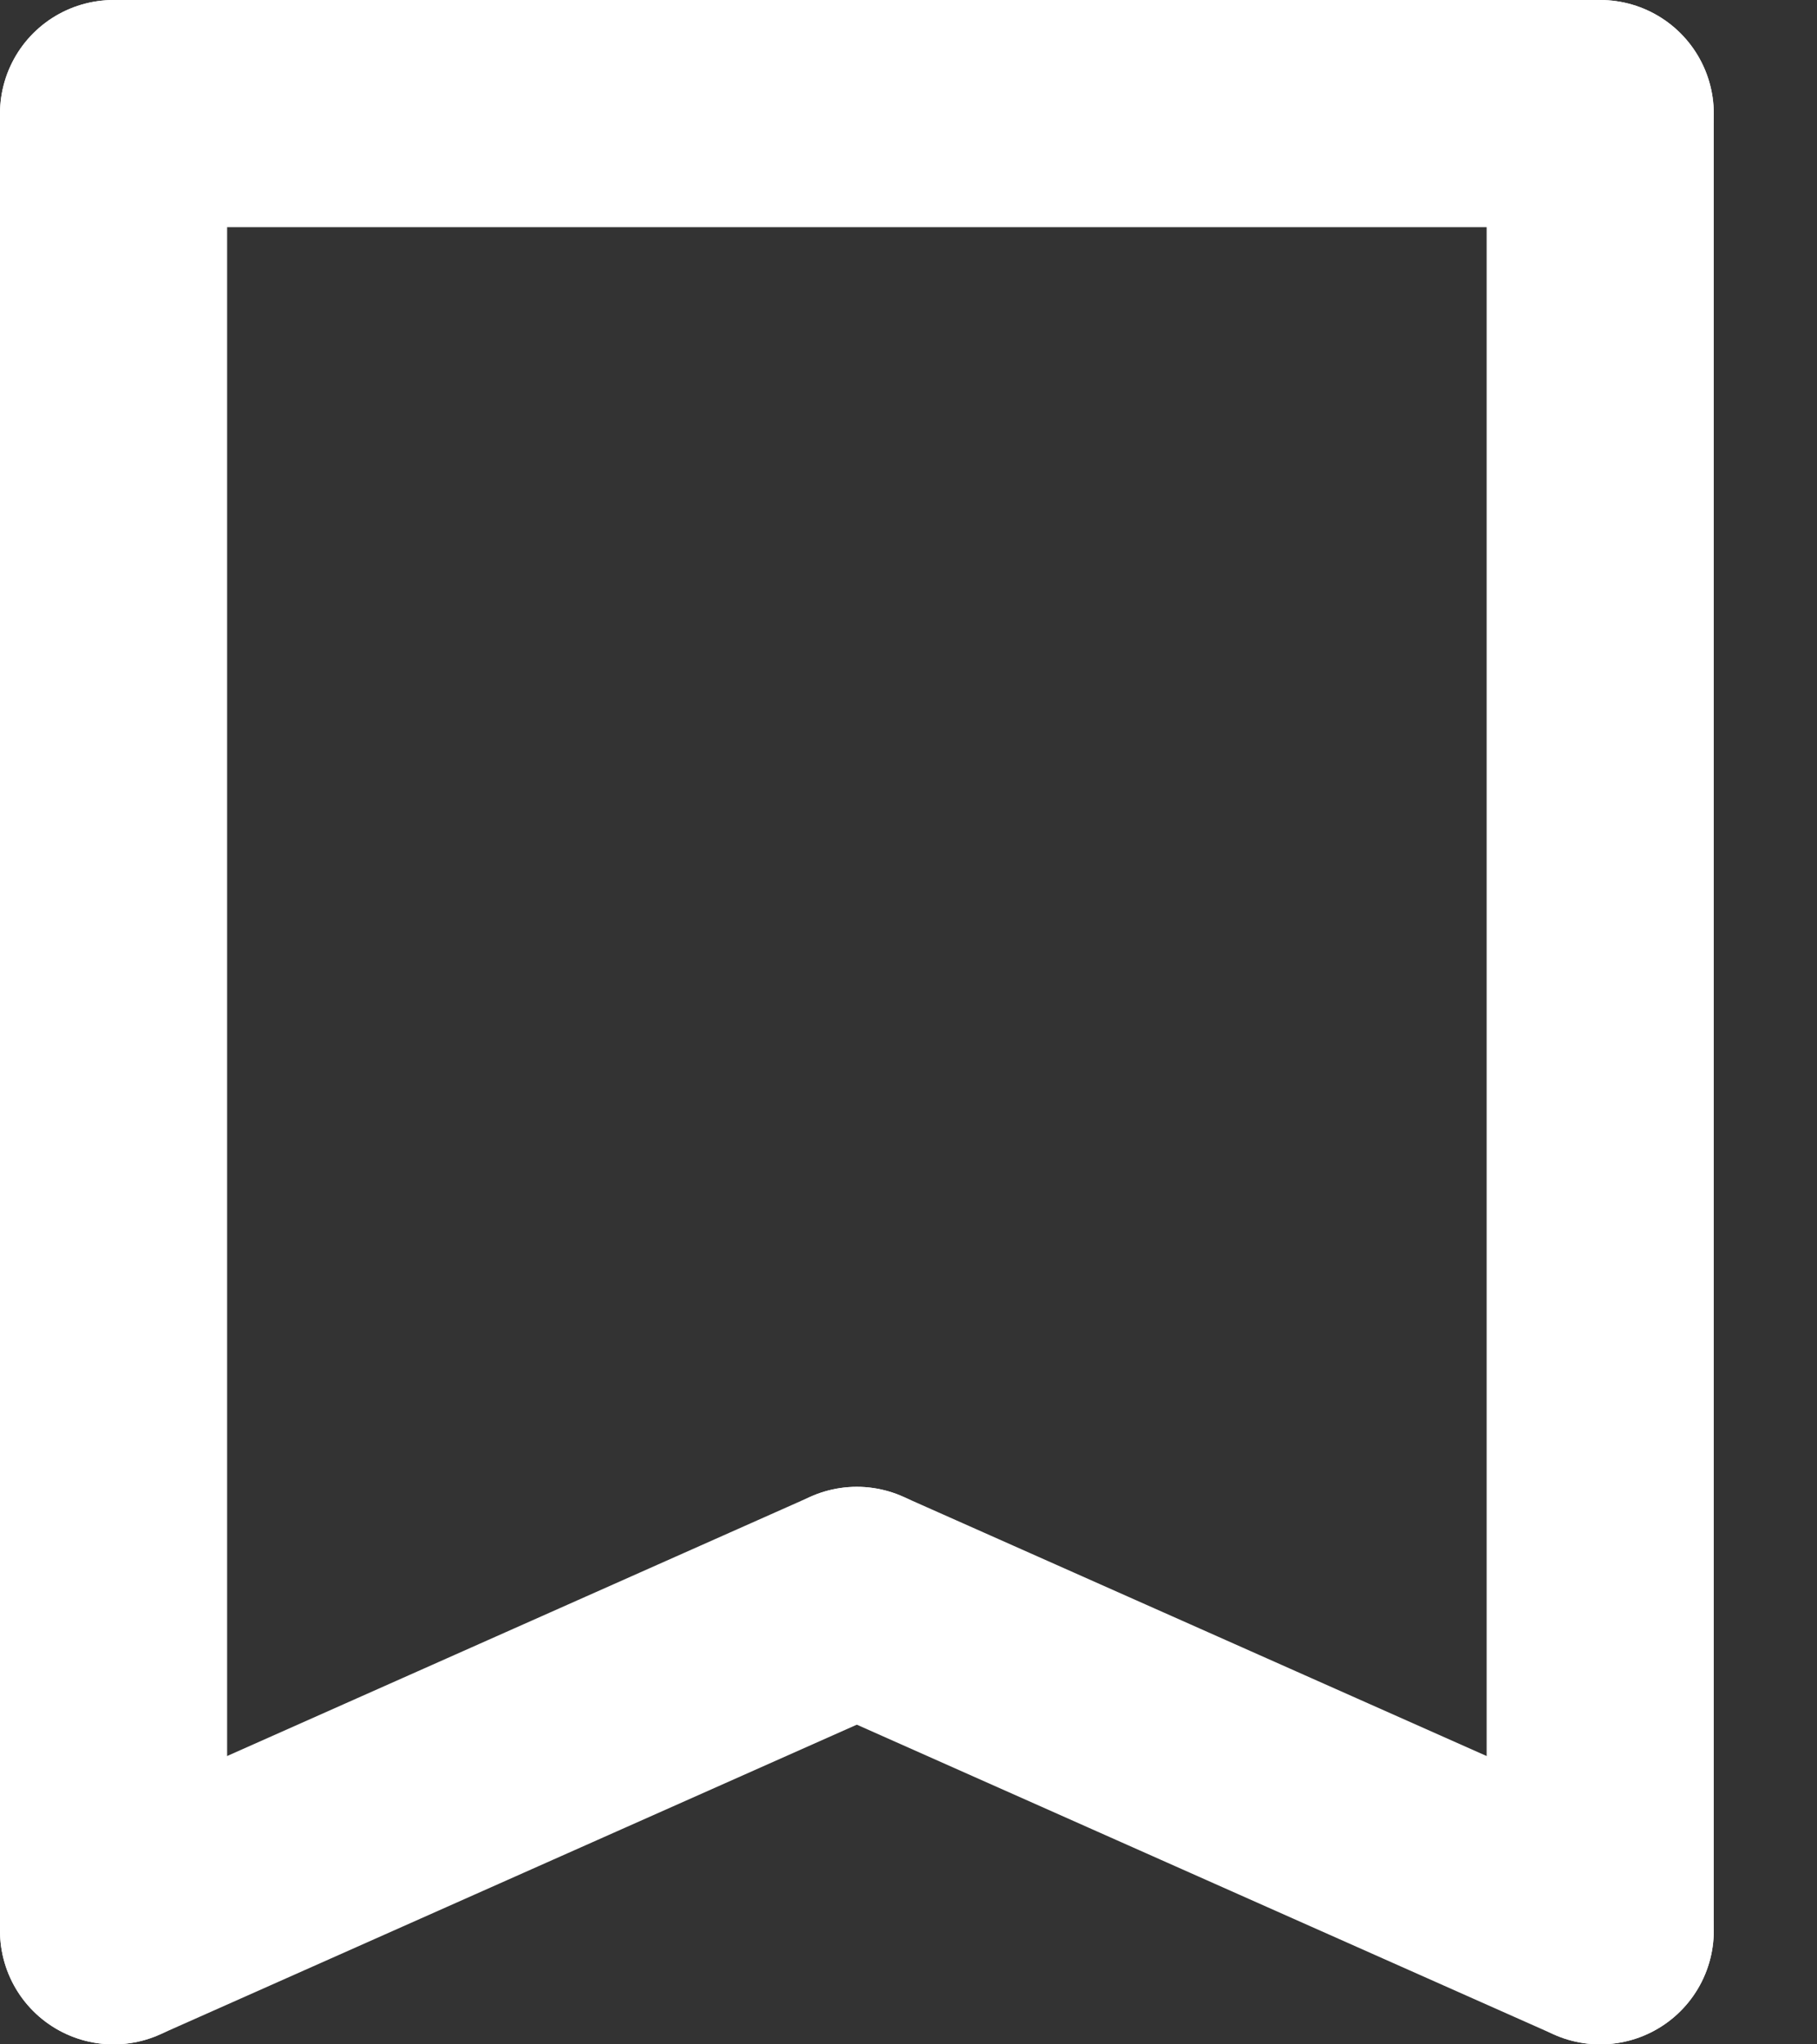
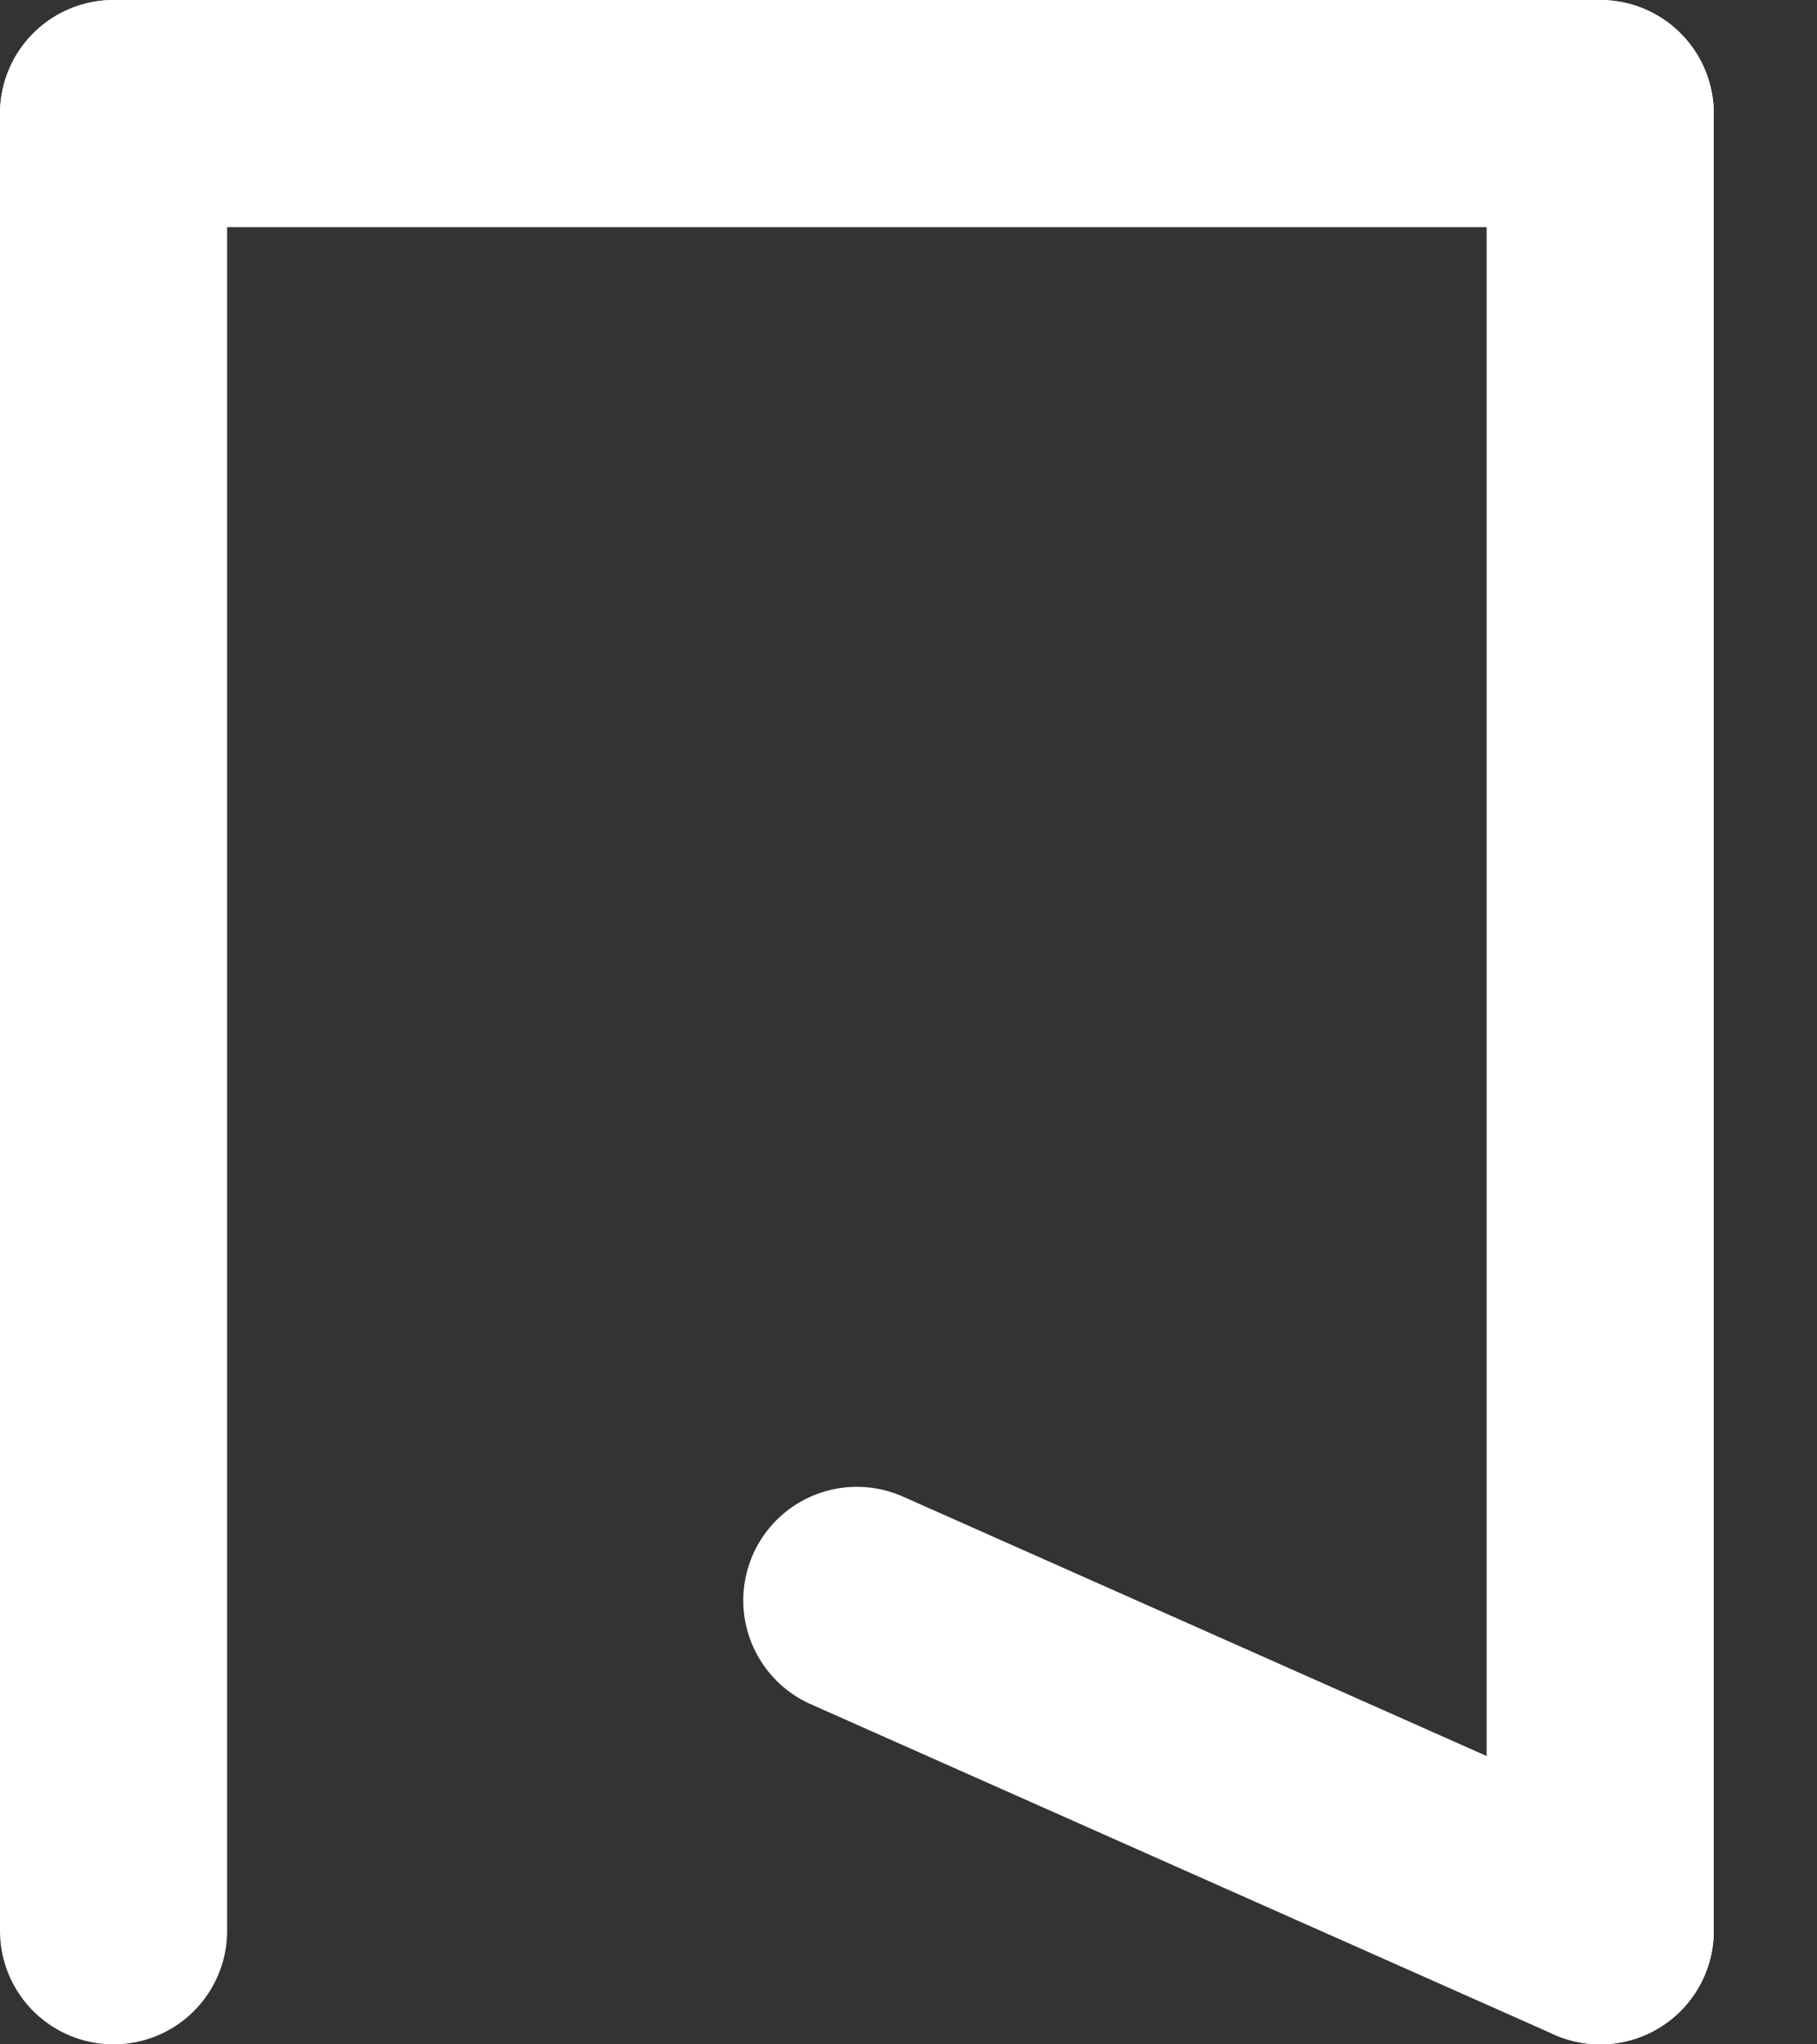
<svg xmlns="http://www.w3.org/2000/svg" width="16" height="18" viewBox="0 0 16 18" fill="none">
  <rect x="0" y="0" width="16" height="18" fill="#333333" stroke="none" />
  <path d="M1 1H14.091" stroke="white" stroke-width="2" stroke-linecap="round" stroke-linejoin="round" />
  <path d="M1 17V1" stroke="white" stroke-width="2" stroke-linecap="round" stroke-linejoin="round" />
  <path d="M14.091 1V17" stroke="white" stroke-width="2" stroke-linecap="round" stroke-linejoin="round" />
-   <path d="M1 17L7.545 14.091" stroke="white" stroke-width="2" stroke-linecap="round" stroke-linejoin="round" />
  <path d="M14.091 17L7.545 14.091" stroke="white" stroke-width="2" stroke-linecap="round" stroke-linejoin="round" />
</svg>